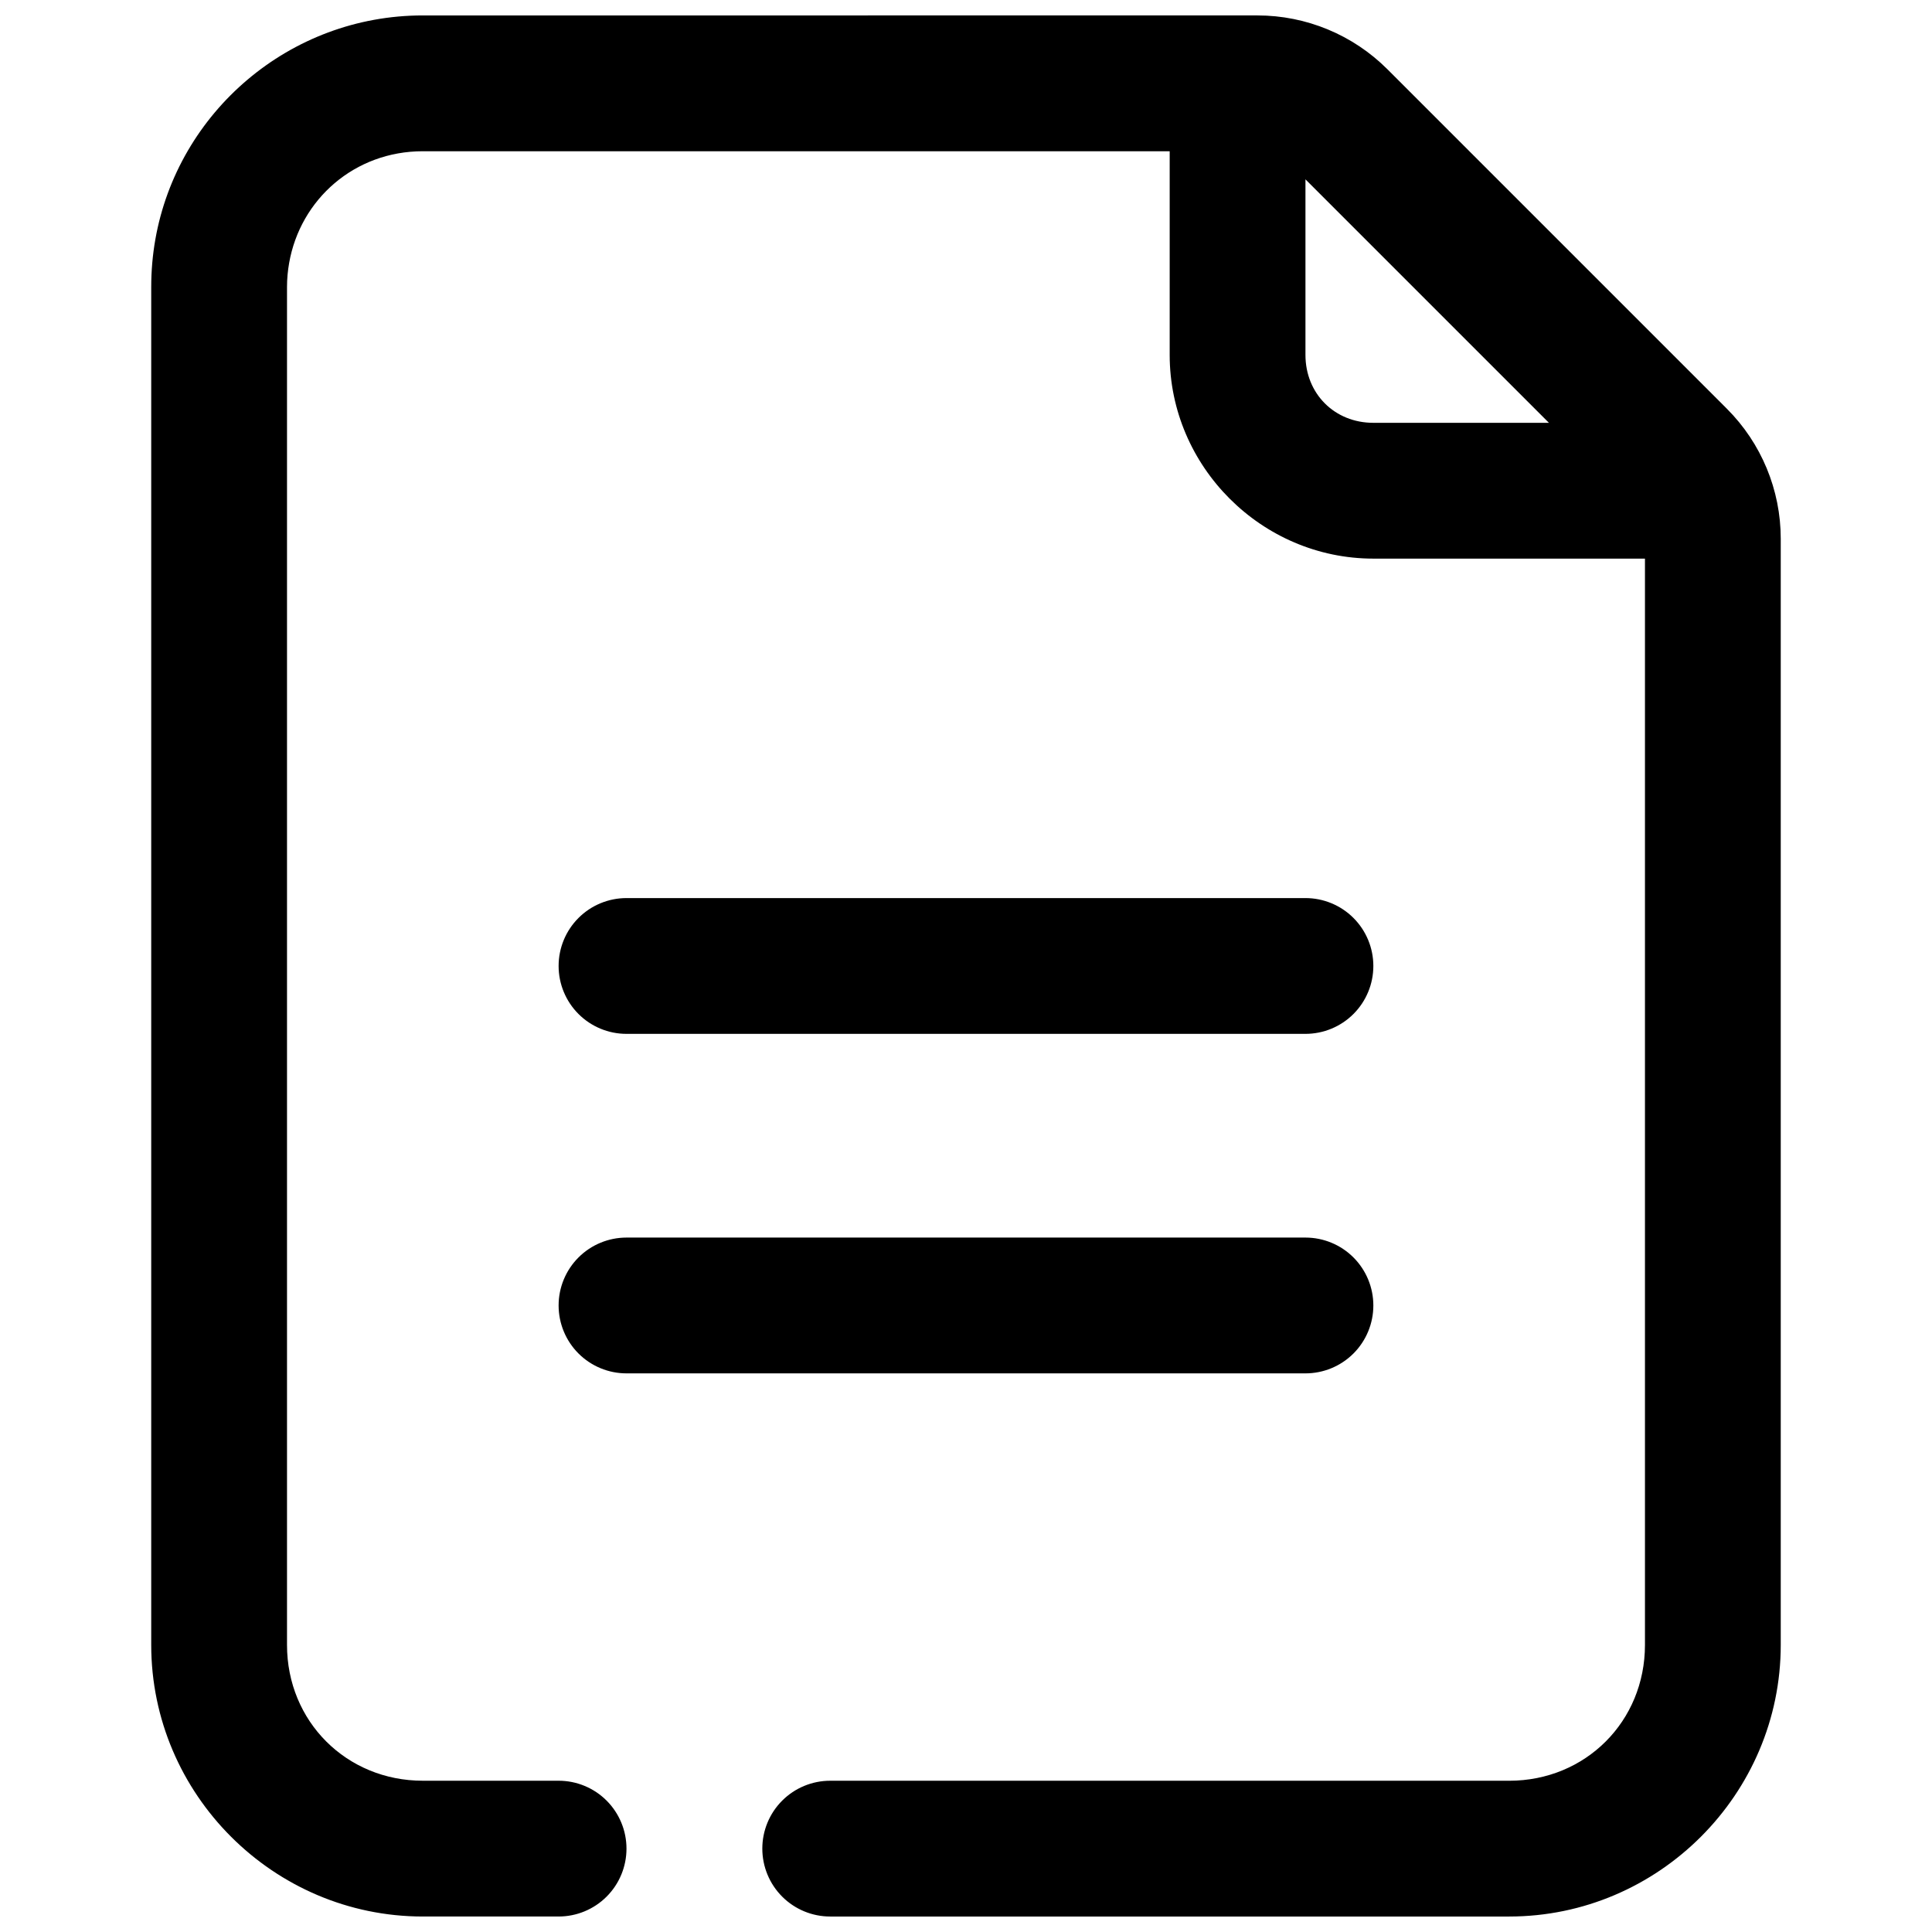
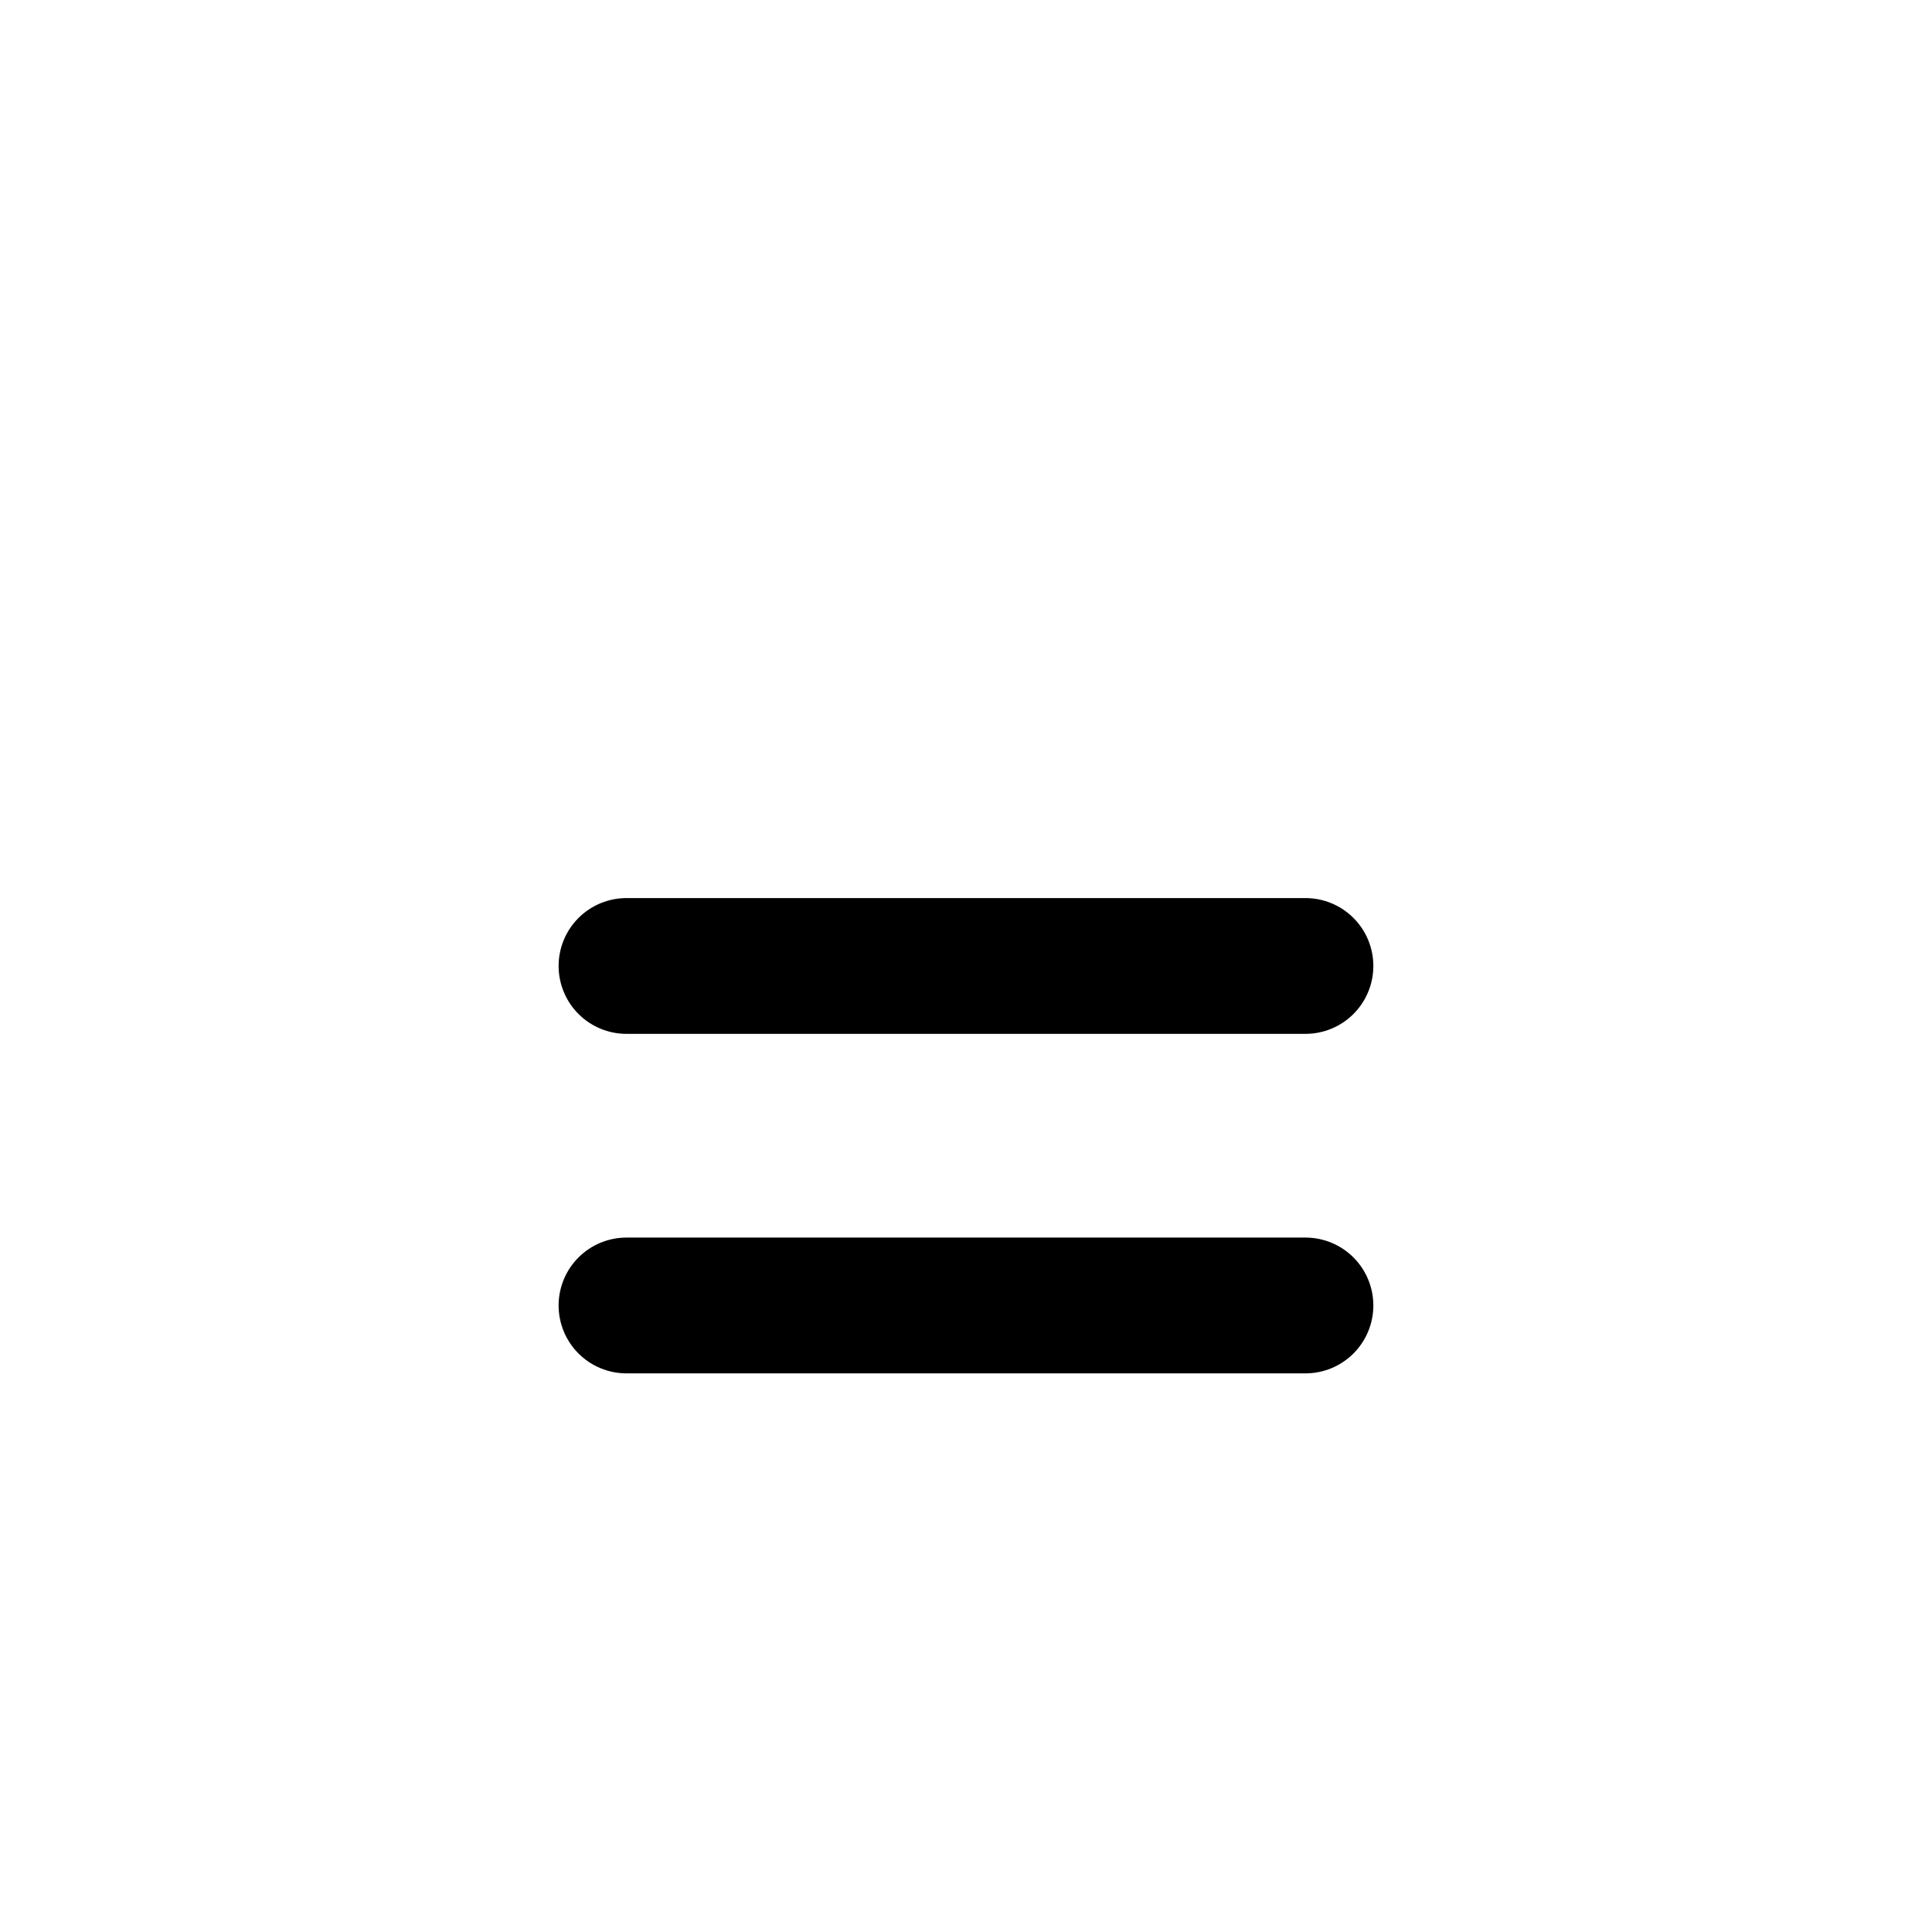
<svg xmlns="http://www.w3.org/2000/svg" width="800px" height="800px" version="1.1" viewBox="144 144 512 512">
  <defs>
    <clipPath id="a">
-       <path d="m184 148.09h432v503.81h-432z" />
-     </clipPath>
+       </clipPath>
  </defs>
  <g clip-path="url(#a)">
-     <path d="m256.05 148.09c-35.289 0-64.953 25.59-70.887 59.391-0.719 4.094-1.086 8.309-1.086 12.582v359.86c0 39.562 32.41 71.973 71.973 71.973h35.988-0.004c4.773 0 9.348-1.895 12.723-5.269s5.269-7.949 5.269-12.723c0-4.773-1.895-9.348-5.269-12.723s-7.949-5.269-12.723-5.269h-35.984c-20.25 0-35.988-15.738-35.988-35.988v-359.86c0-2.188 0.203-4.312 0.562-6.359 2.969-16.922 17.363-29.625 35.426-29.625h197.93v53.98c0 29.594 24.387 53.98 53.98 53.98h71.973v287.89c0 20.246-15.738 35.988-35.988 35.988l-179.93-0.004c-4.773 0-9.348 1.895-12.723 5.269s-5.269 7.949-5.269 12.723c0 4.773 1.895 9.348 5.269 12.723s7.949 5.269 12.723 5.269h179.93c39.562 0 71.973-32.41 71.973-71.973v-293.16c0-12.914-5.141-25.312-14.27-34.441l-89.965-89.965c-9.129-9.133-21.527-14.27-34.441-14.27zm233.91 43.438 64.523 64.523h-46.531c-10.277 0-17.992-7.715-17.992-17.996z" />
-   </g>
-   <path d="m310.03 471.97c-4.773 0-9.348 1.895-12.723 5.269s-5.269 7.953-5.269 12.723c0 4.773 1.895 9.352 5.269 12.727 3.375 3.371 7.949 5.269 12.723 5.269h179.93-0.004c4.773 0 9.352-1.898 12.727-5.269 3.371-3.375 5.269-7.953 5.269-12.727 0-4.769-1.898-9.348-5.269-12.723-3.375-3.375-7.953-5.269-12.727-5.269z" />
+     </g>
+   <path d="m310.03 471.97c-4.773 0-9.348 1.895-12.723 5.269s-5.269 7.953-5.269 12.723c0 4.773 1.895 9.352 5.269 12.727 3.375 3.371 7.949 5.269 12.723 5.269h179.93-0.004c4.773 0 9.352-1.898 12.727-5.269 3.371-3.375 5.269-7.953 5.269-12.727 0-4.769-1.898-9.348-5.269-12.723-3.375-3.375-7.953-5.269-12.727-5.269" />
  <path d="m310.03 382c-4.773 0-9.348 1.895-12.723 5.269s-5.269 7.949-5.269 12.723c0 4.773 1.895 9.348 5.269 12.723s7.949 5.269 12.723 5.269h179.93-0.004c4.773 0 9.352-1.895 12.727-5.269 3.371-3.375 5.269-7.949 5.269-12.723 0-4.773-1.898-9.348-5.269-12.723-3.375-3.375-7.953-5.269-12.727-5.269z" />
</svg>